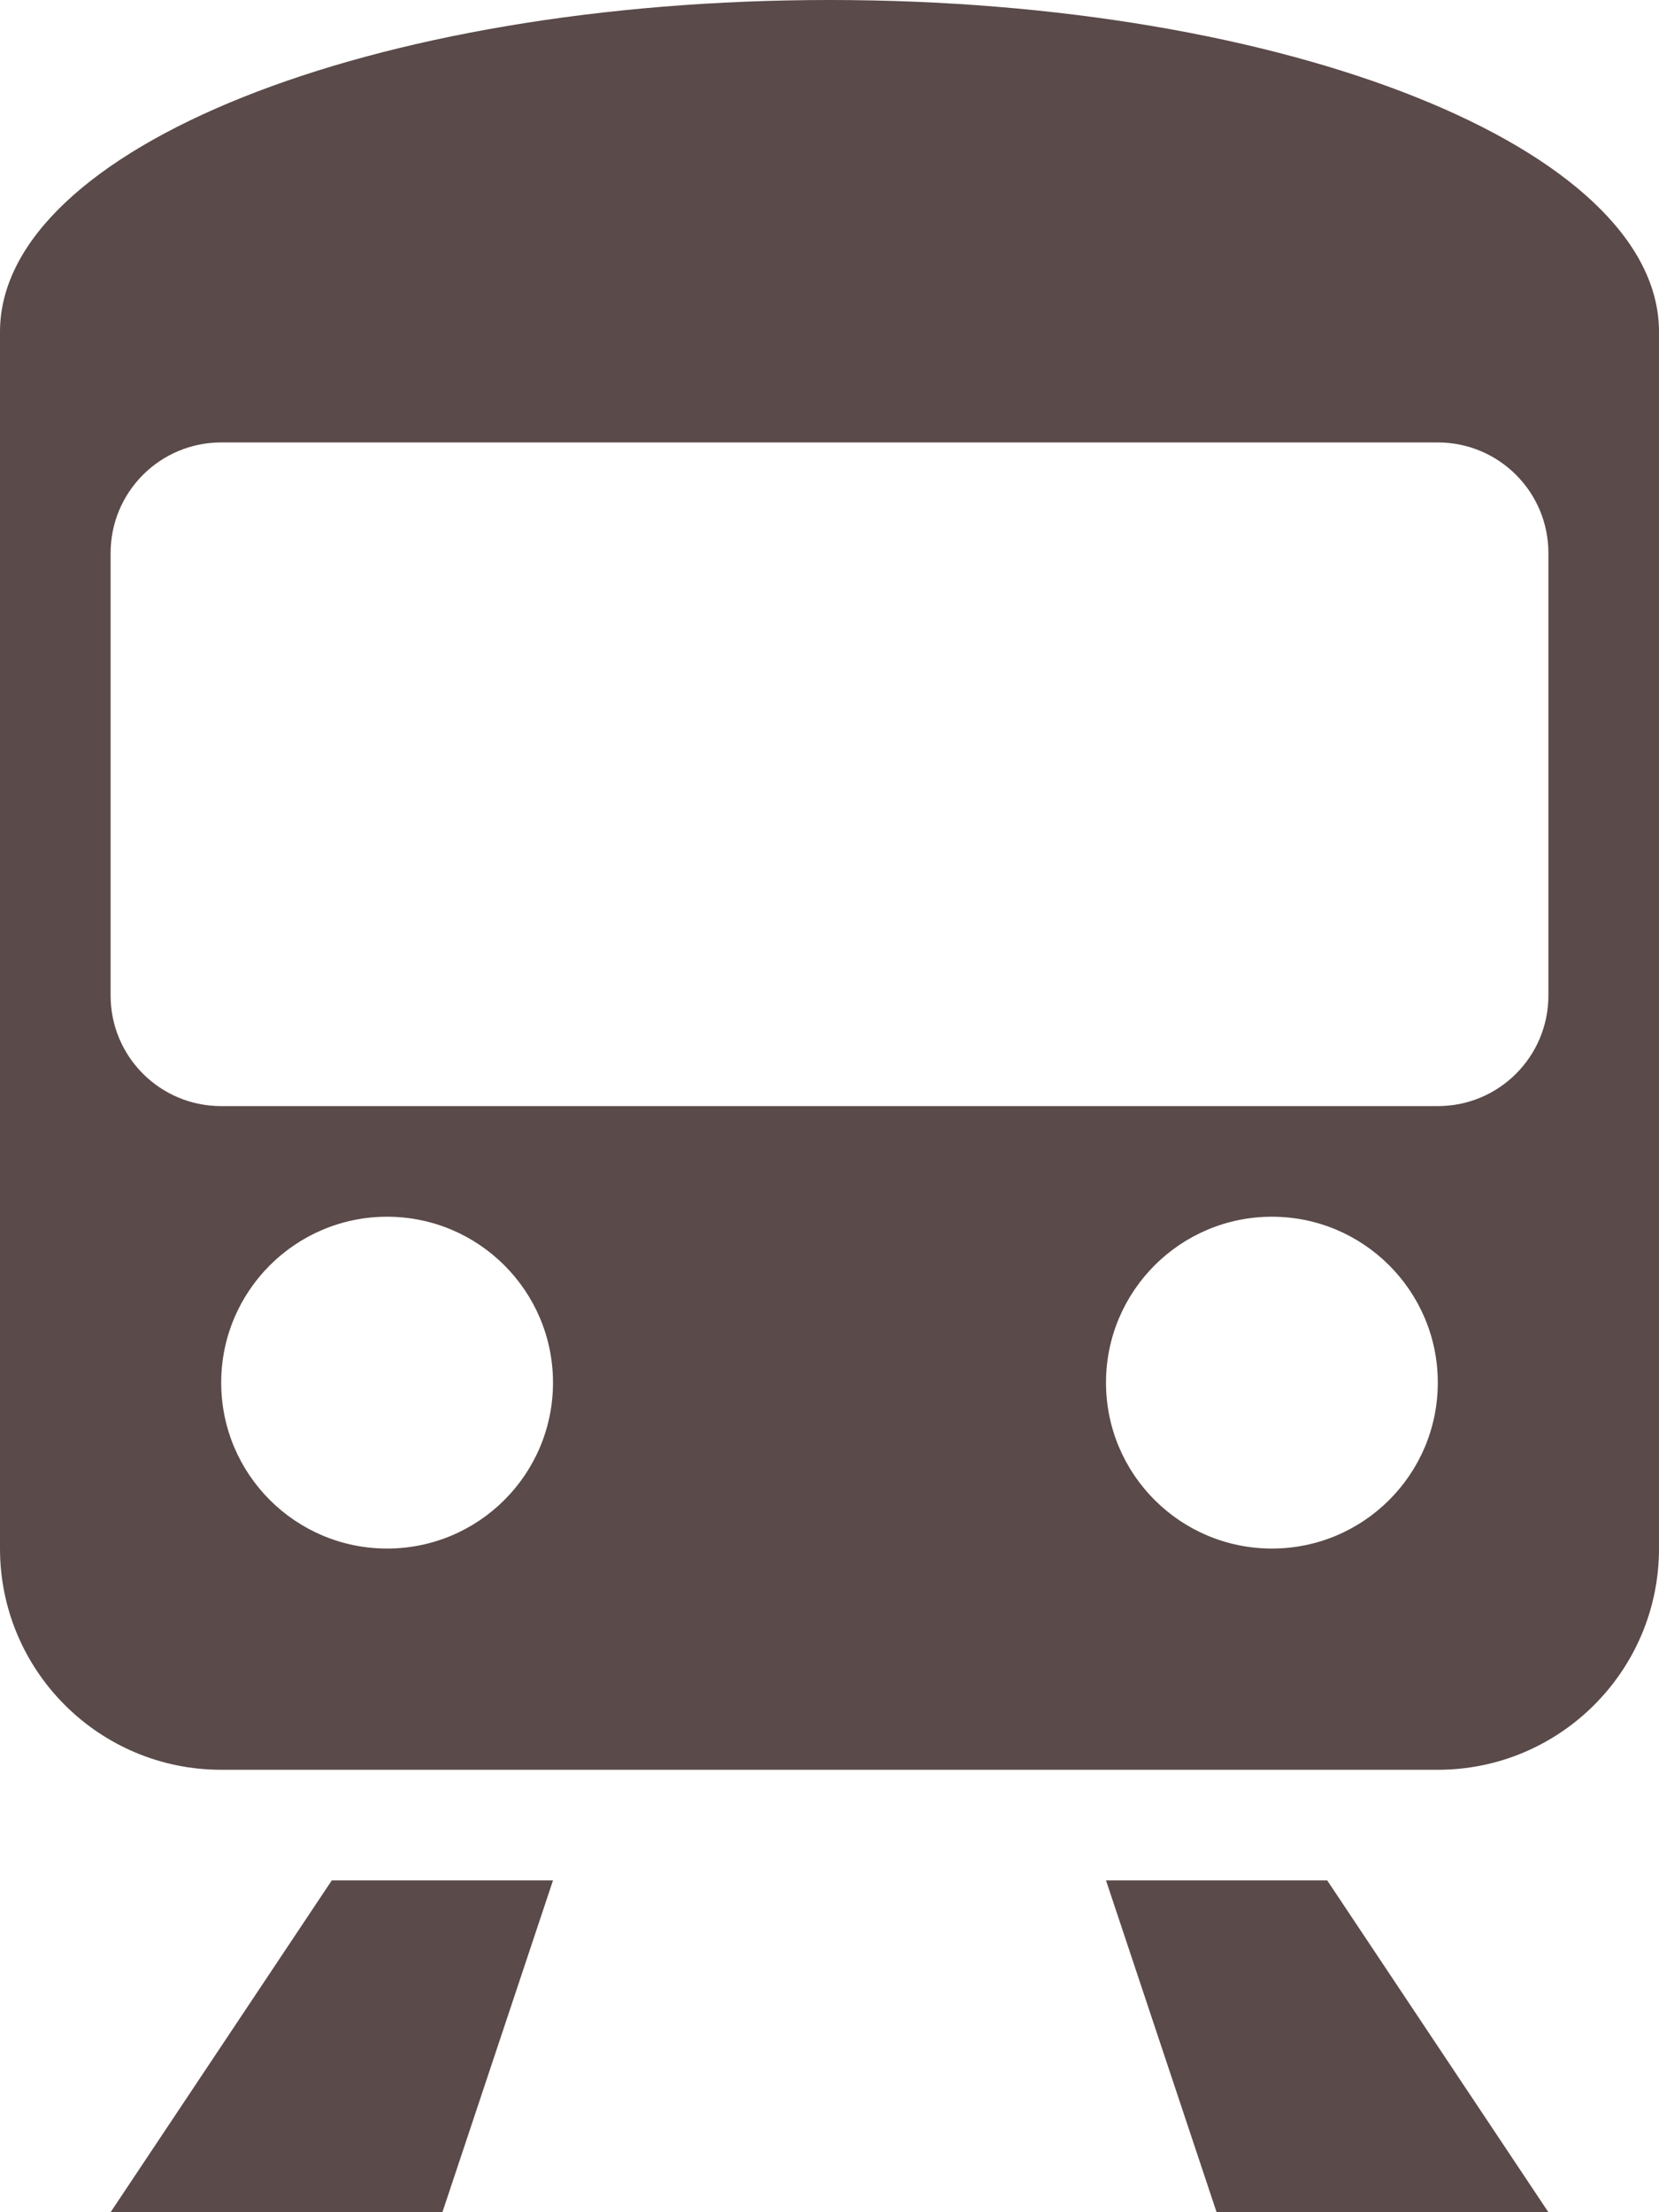
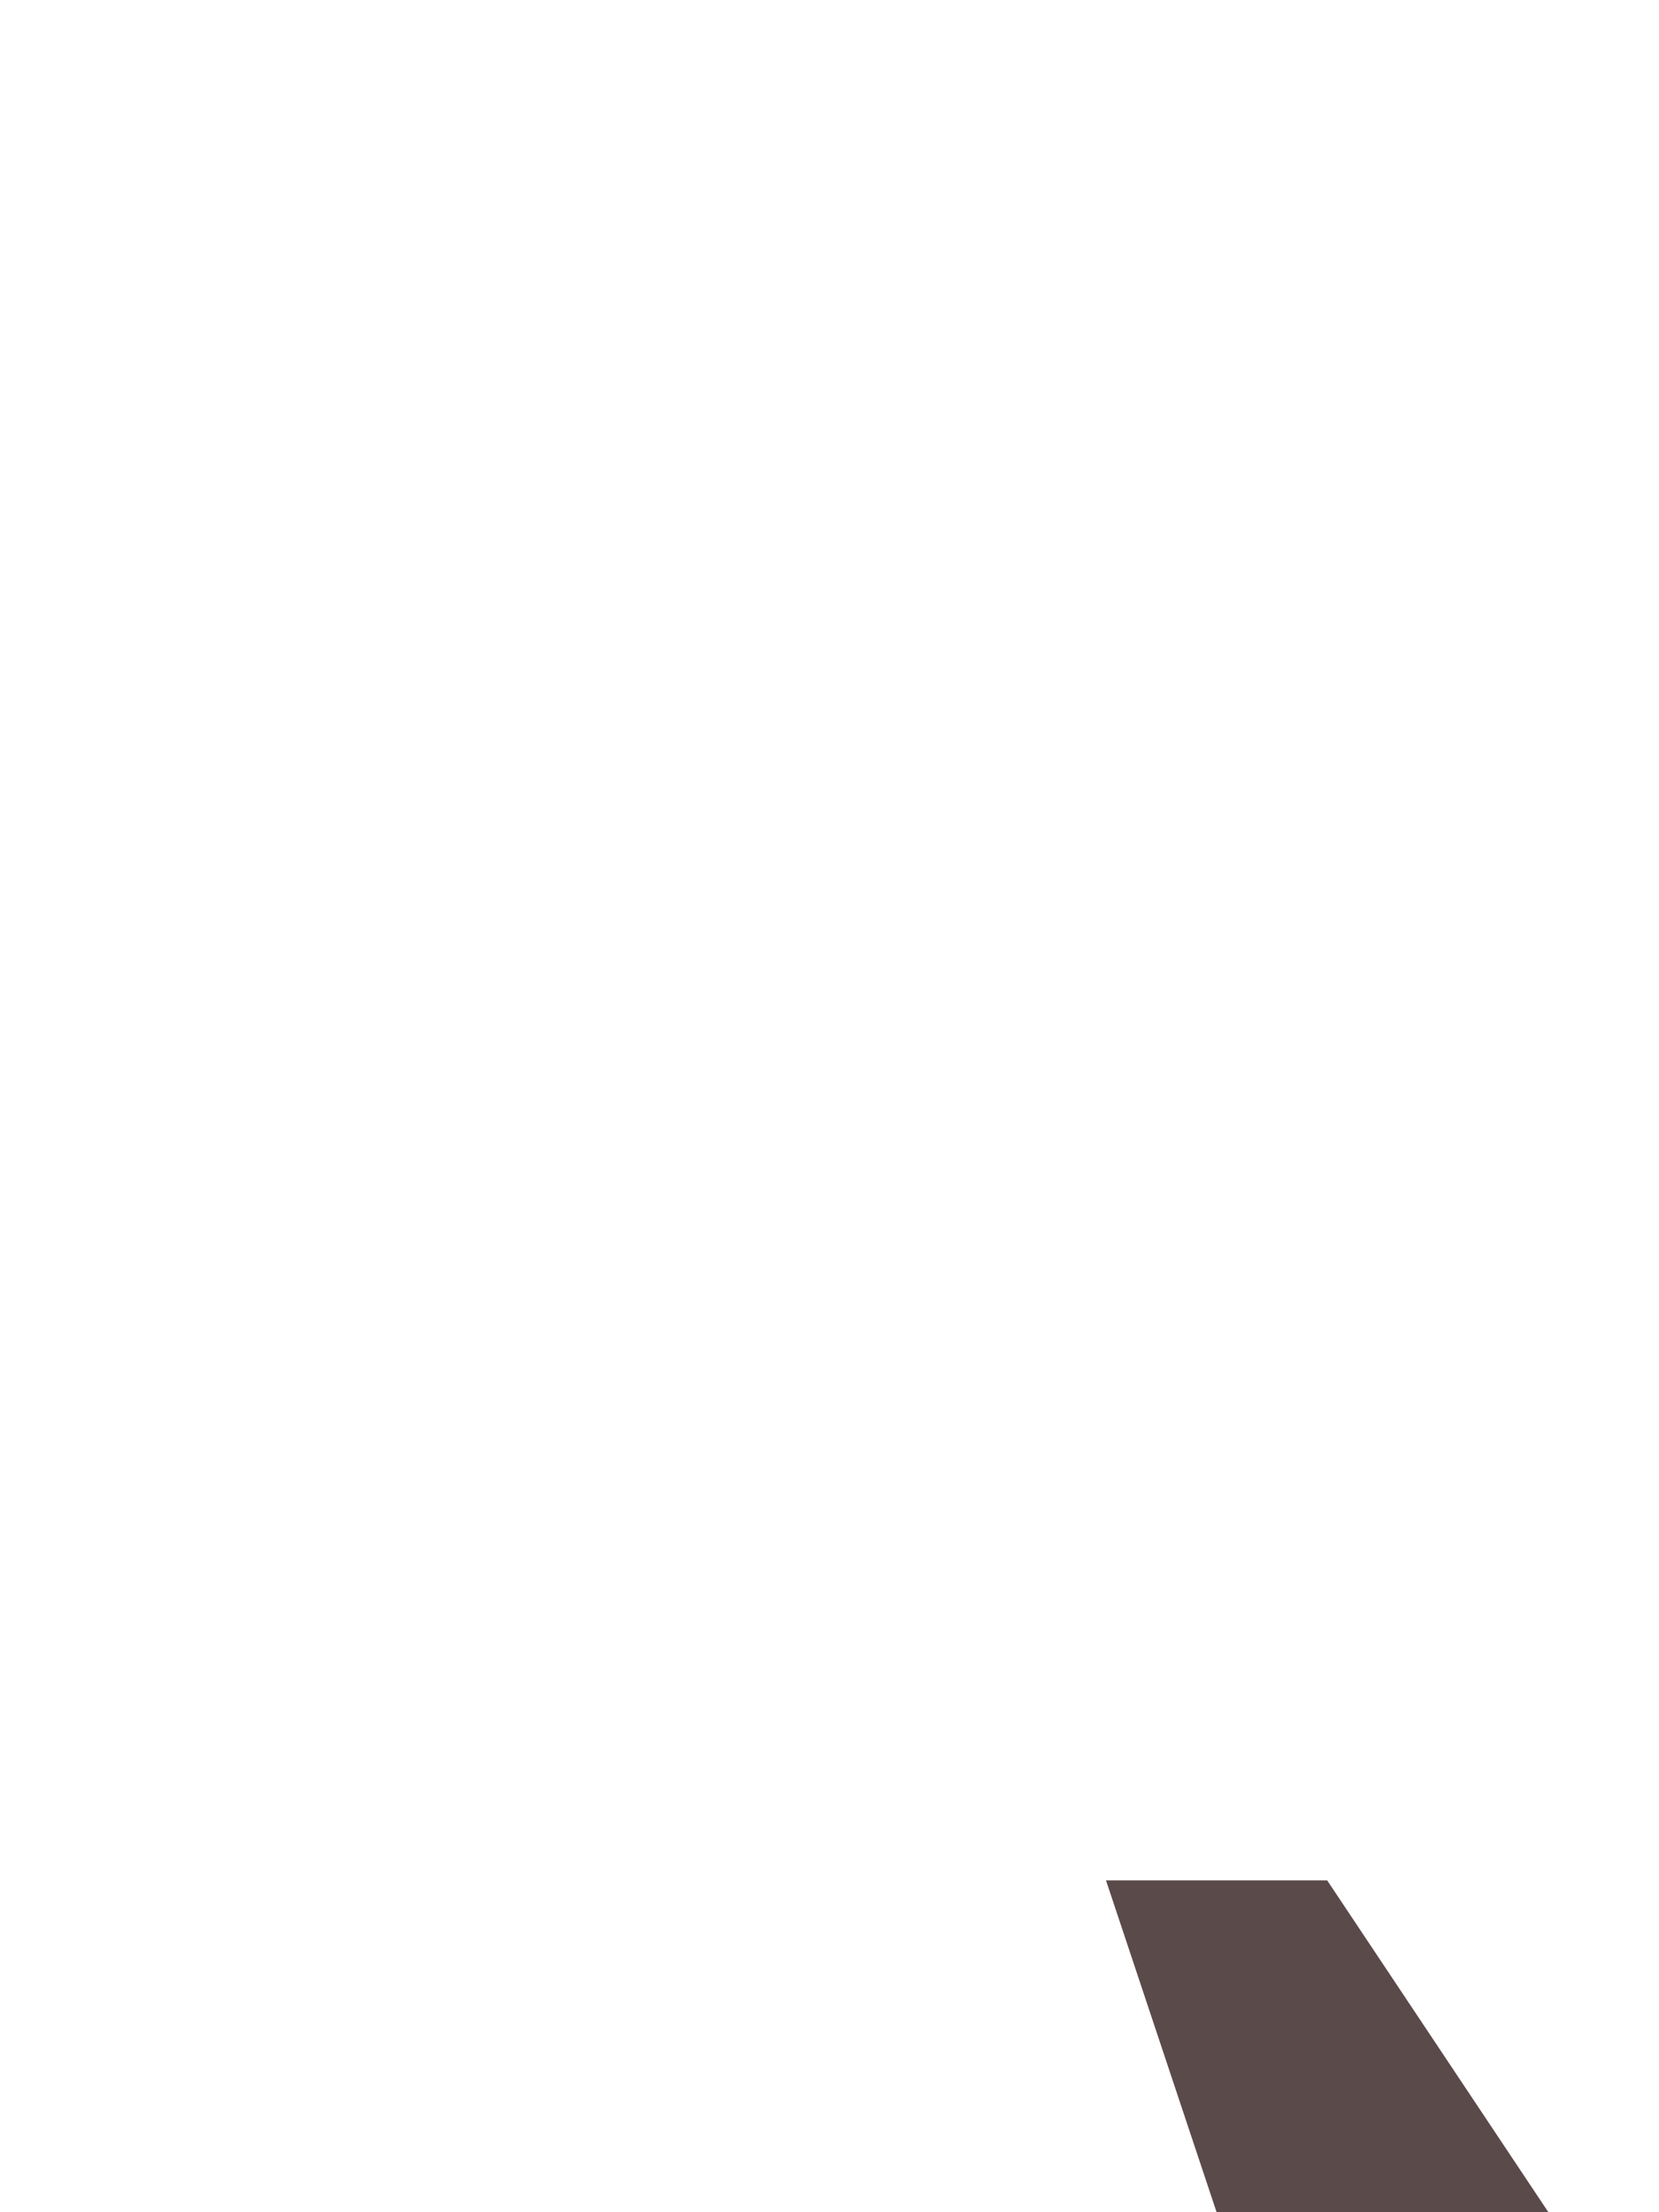
<svg xmlns="http://www.w3.org/2000/svg" fill="#5a4a49" height="20" preserveAspectRatio="xMidYMid meet" version="1" viewBox="0.0 0.0 15.0 20.0" width="15" zoomAndPan="magnify">
  <g id="change1_1">
-     <path d="M7.5,0C3.357,0,0,1.343,0,3v11c0,1.104,0.895,2,2,2h11c1.104,0,2-0.896,2-2V3C15,1.343,11.643,0,7.5,0z M3.5,14 C2.672,14,2,13.329,2,12.5C2,11.672,2.672,11,3.5,11C4.328,11,5,11.672,5,12.5C5,13.329,4.328,14,3.5,14z M11.5,14 c-0.828,0-1.5-0.671-1.5-1.5c0-0.828,0.672-1.5,1.5-1.5c0.828,0,1.5,0.672,1.5,1.5C13,13.329,12.328,14,11.5,14z M14,9 c0,0.553-0.447,1-1,1H2c-0.553,0-1-0.447-1-1V5c0-0.552,0.447-1,1-1h11c0.553,0,1,0.448,1,1V9z" fill="inherit" />
-     <path d="M1 20L4 20 5 17 3 17z" fill="inherit" />
    <path d="M10 17L11 20 14 20 12 17z" fill="inherit" />
  </g>
</svg>